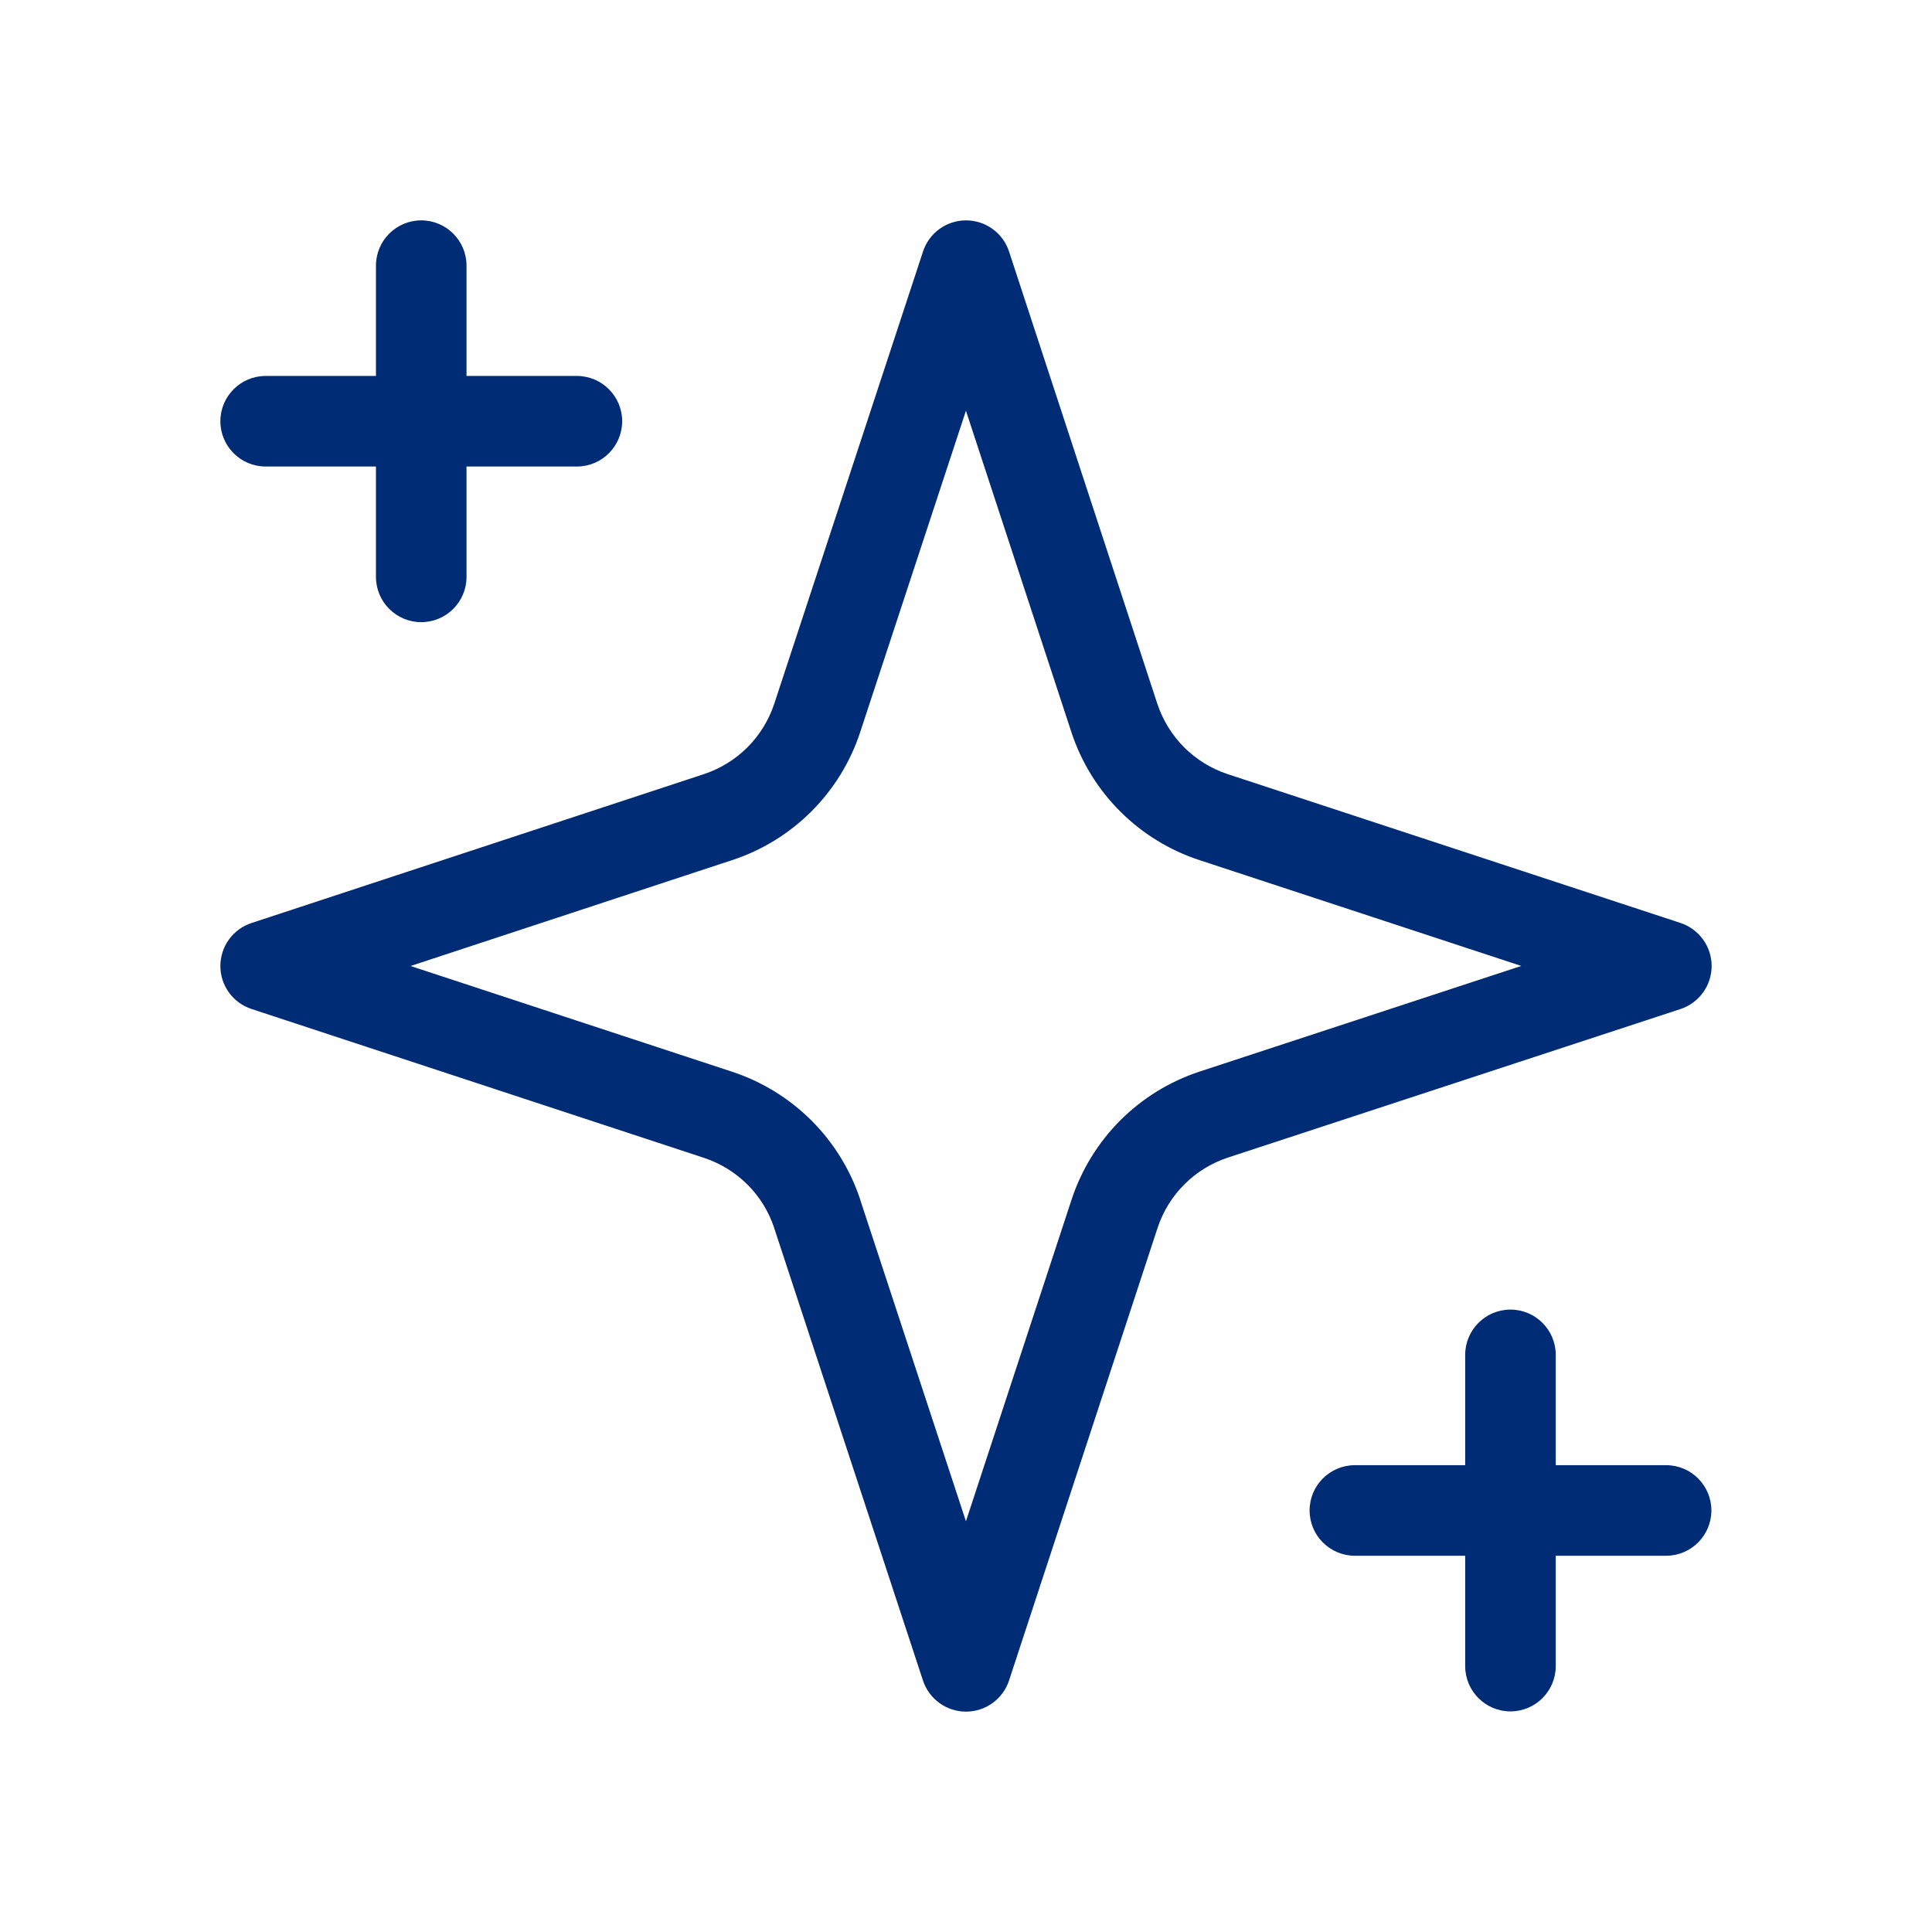
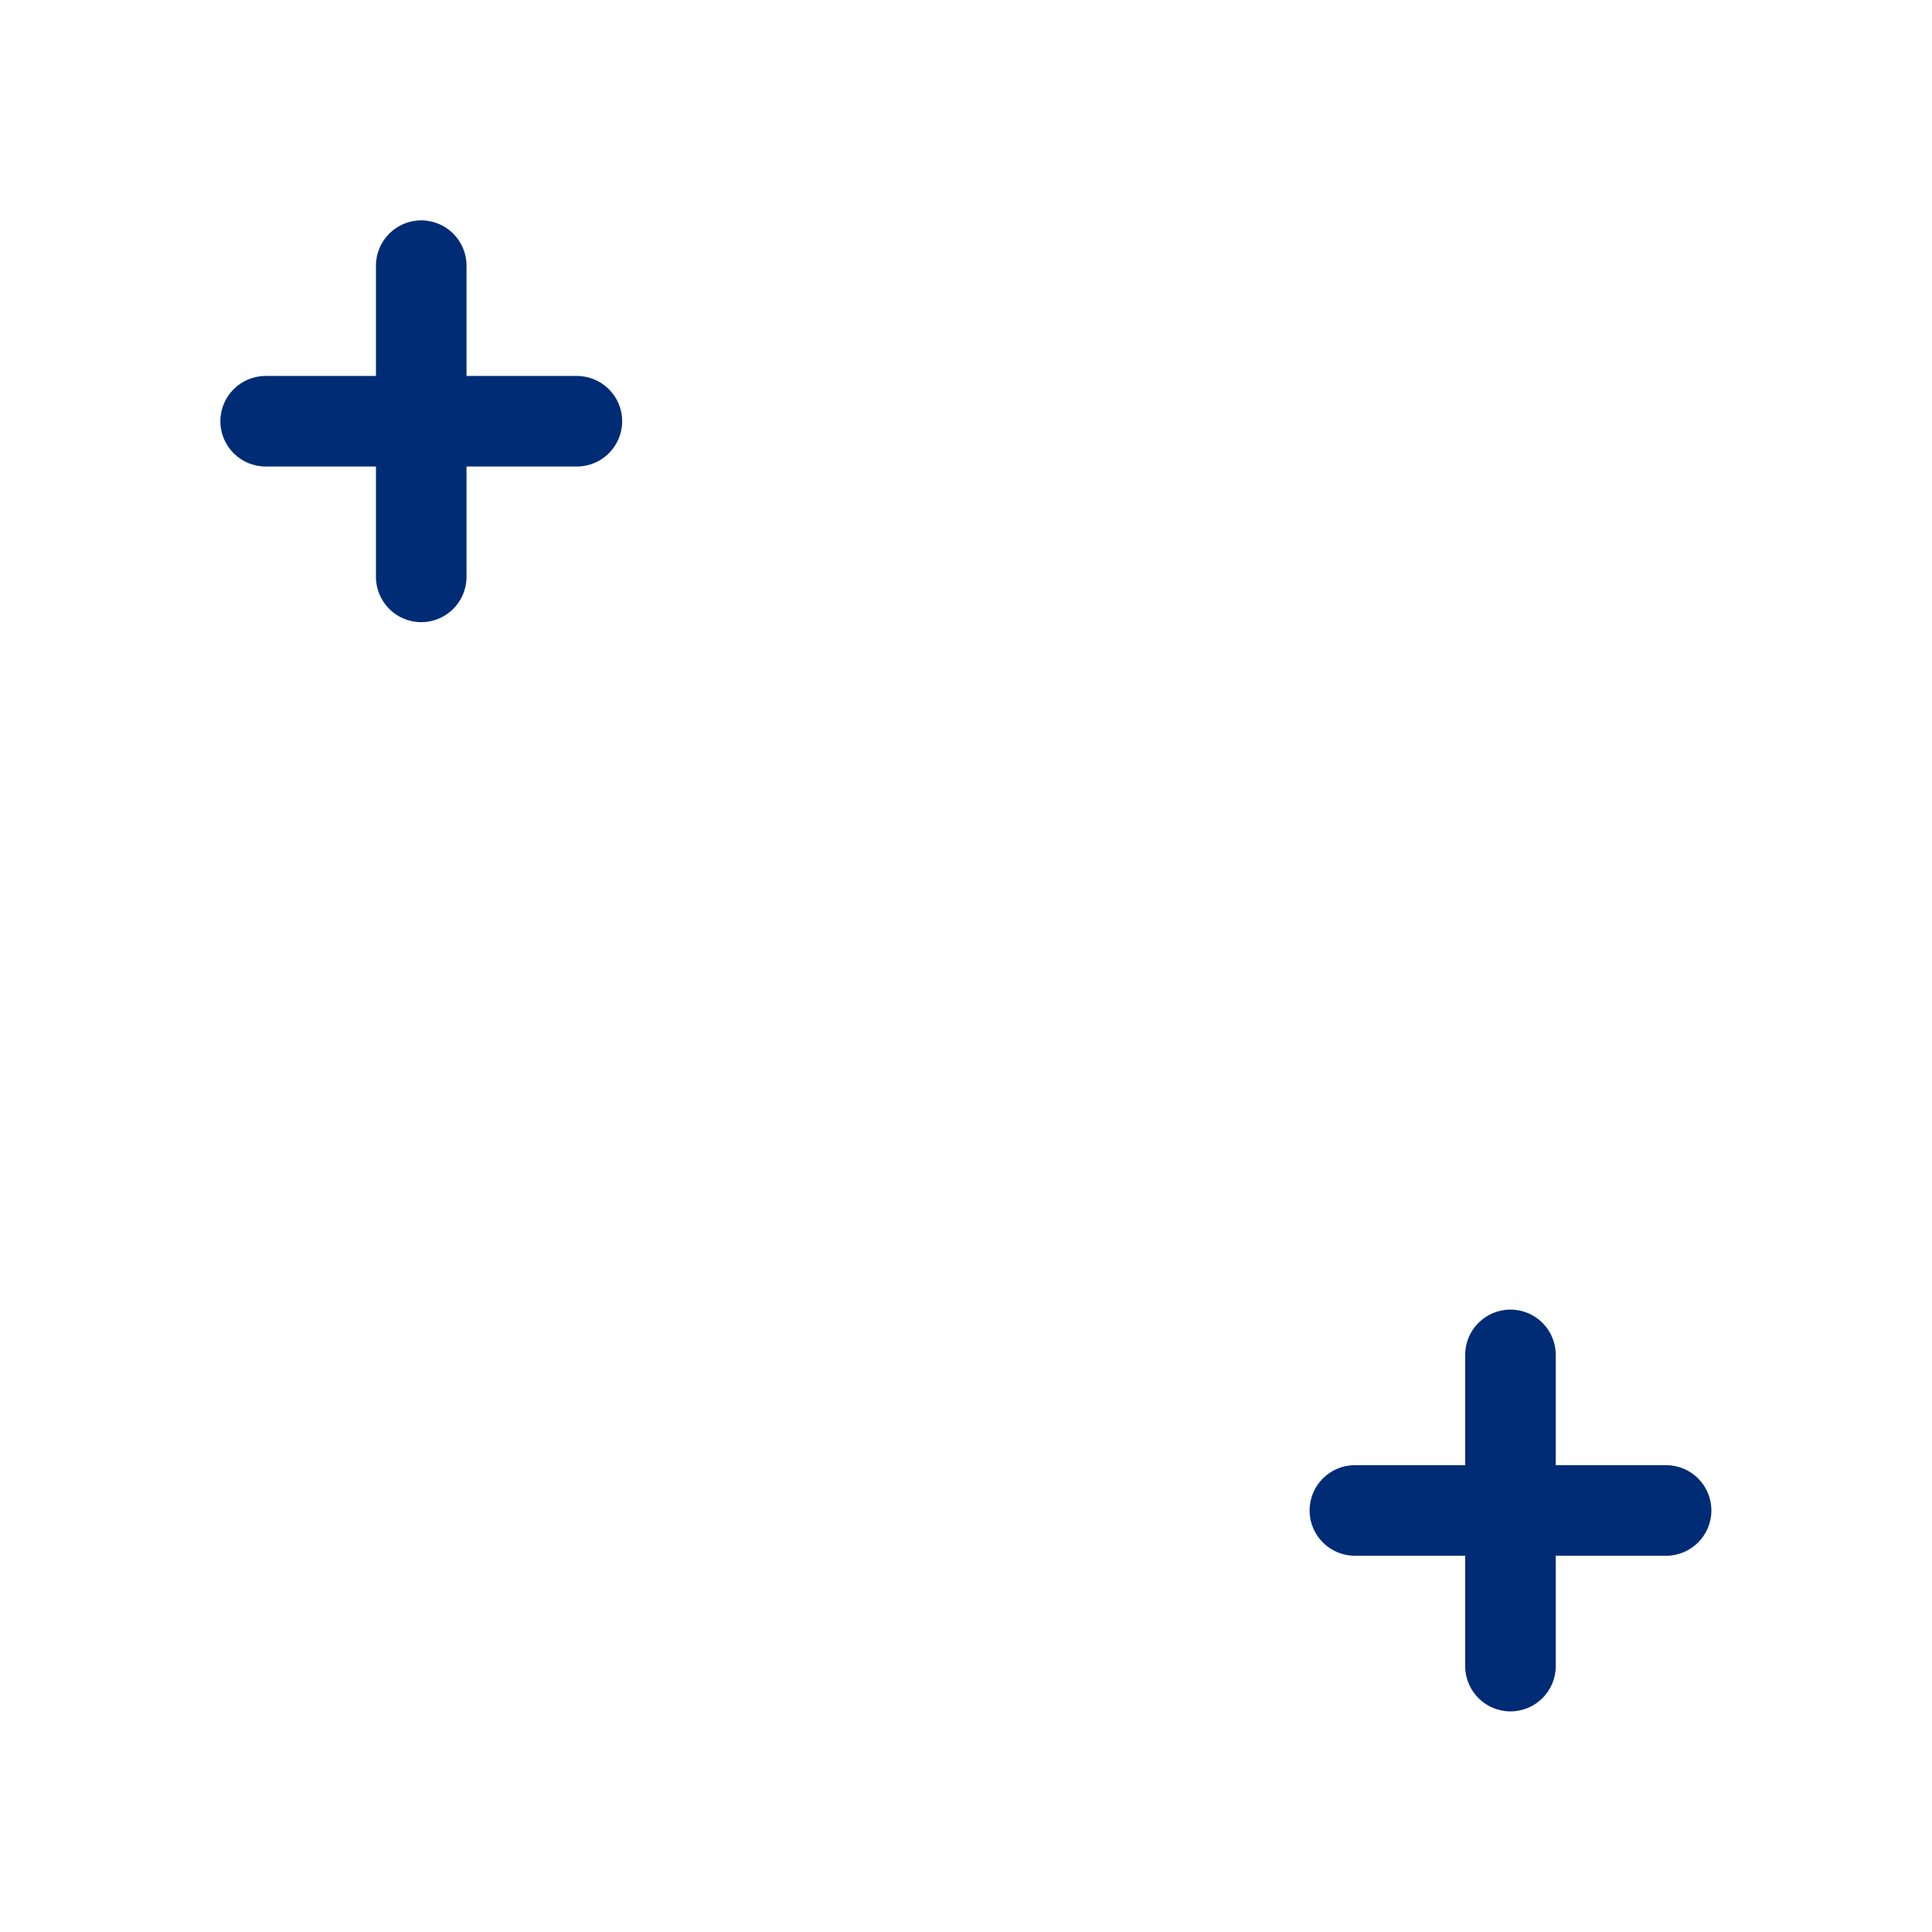
<svg xmlns="http://www.w3.org/2000/svg" width="32" height="32" viewBox="0 0 32 32" fill="none">
-   <path fill-rule="evenodd" clip-rule="evenodd" d="M16 3.65C16.324 3.65 16.612 3.858 16.713 4.166L19.169 11.657C19.259 11.928 19.411 12.175 19.613 12.378C19.816 12.58 20.062 12.732 20.334 12.822C20.334 12.822 20.334 12.822 20.334 12.822L27.834 15.287C28.142 15.389 28.35 15.676 28.35 16C28.35 16.324 28.142 16.611 27.834 16.713L20.335 19.174C20.335 19.174 20.336 19.174 20.335 19.174C20.065 19.264 19.818 19.415 19.617 19.617C19.415 19.818 19.264 20.064 19.174 20.335C19.174 20.335 19.174 20.335 19.174 20.335L16.713 27.834C16.612 28.142 16.324 28.35 16 28.35C15.676 28.35 15.389 28.142 15.287 27.834L12.822 20.337C12.822 20.336 12.822 20.336 12.822 20.335C12.732 20.065 12.58 19.819 12.378 19.618C12.175 19.417 11.929 19.266 11.658 19.177L4.166 16.712C3.858 16.611 3.65 16.324 3.65 16C3.65 15.676 3.858 15.389 4.166 15.288L11.659 12.822C11.93 12.732 12.178 12.58 12.38 12.378C12.582 12.175 12.734 11.928 12.824 11.657L15.288 4.166C15.389 3.858 15.676 3.65 16 3.65ZM14.248 12.125C14.086 12.62 13.809 13.07 13.441 13.438C13.072 13.807 12.622 14.084 12.127 14.246C12.127 14.246 12.127 14.246 12.127 14.246L6.8 16L12.125 17.751C12.125 17.751 12.124 17.751 12.125 17.751C12.618 17.913 13.068 18.189 13.436 18.555C13.805 18.922 14.082 19.37 14.246 19.863L14.246 19.866L15.999 25.197L17.75 19.865C17.913 19.372 18.189 18.924 18.556 18.556C18.924 18.189 19.372 17.913 19.865 17.75L25.197 15.999L19.866 14.246C19.371 14.084 18.921 13.807 18.552 13.438C18.184 13.07 17.907 12.62 17.745 12.125L15.999 6.803L14.248 12.125Z" fill="#002C75" />
  <path fill-rule="evenodd" clip-rule="evenodd" d="M6.977 3.65C7.391 3.65 7.727 3.986 7.727 4.4V9.555C7.727 9.969 7.391 10.305 6.977 10.305C6.563 10.305 6.227 9.969 6.227 9.555V4.4C6.227 3.986 6.563 3.65 6.977 3.65Z" fill="#002C75" />
  <path fill-rule="evenodd" clip-rule="evenodd" d="M25.018 21.691C25.432 21.691 25.768 22.027 25.768 22.441V27.596C25.768 28.01 25.432 28.346 25.018 28.346C24.604 28.346 24.268 28.01 24.268 27.596V22.441C24.268 22.027 24.604 21.691 25.018 21.691Z" fill="#002C75" />
  <path fill-rule="evenodd" clip-rule="evenodd" d="M3.65 6.977C3.65 6.563 3.986 6.227 4.4 6.227H9.555C9.969 6.227 10.305 6.563 10.305 6.977C10.305 7.391 9.969 7.727 9.555 7.727H4.4C3.986 7.727 3.65 7.391 3.65 6.977Z" fill="#002C75" />
  <path fill-rule="evenodd" clip-rule="evenodd" d="M21.691 25.018C21.691 24.604 22.027 24.268 22.441 24.268H27.596C28.01 24.268 28.346 24.604 28.346 25.018C28.346 25.432 28.01 25.768 27.596 25.768H22.441C22.027 25.768 21.691 25.432 21.691 25.018Z" fill="#002C75" />
</svg>